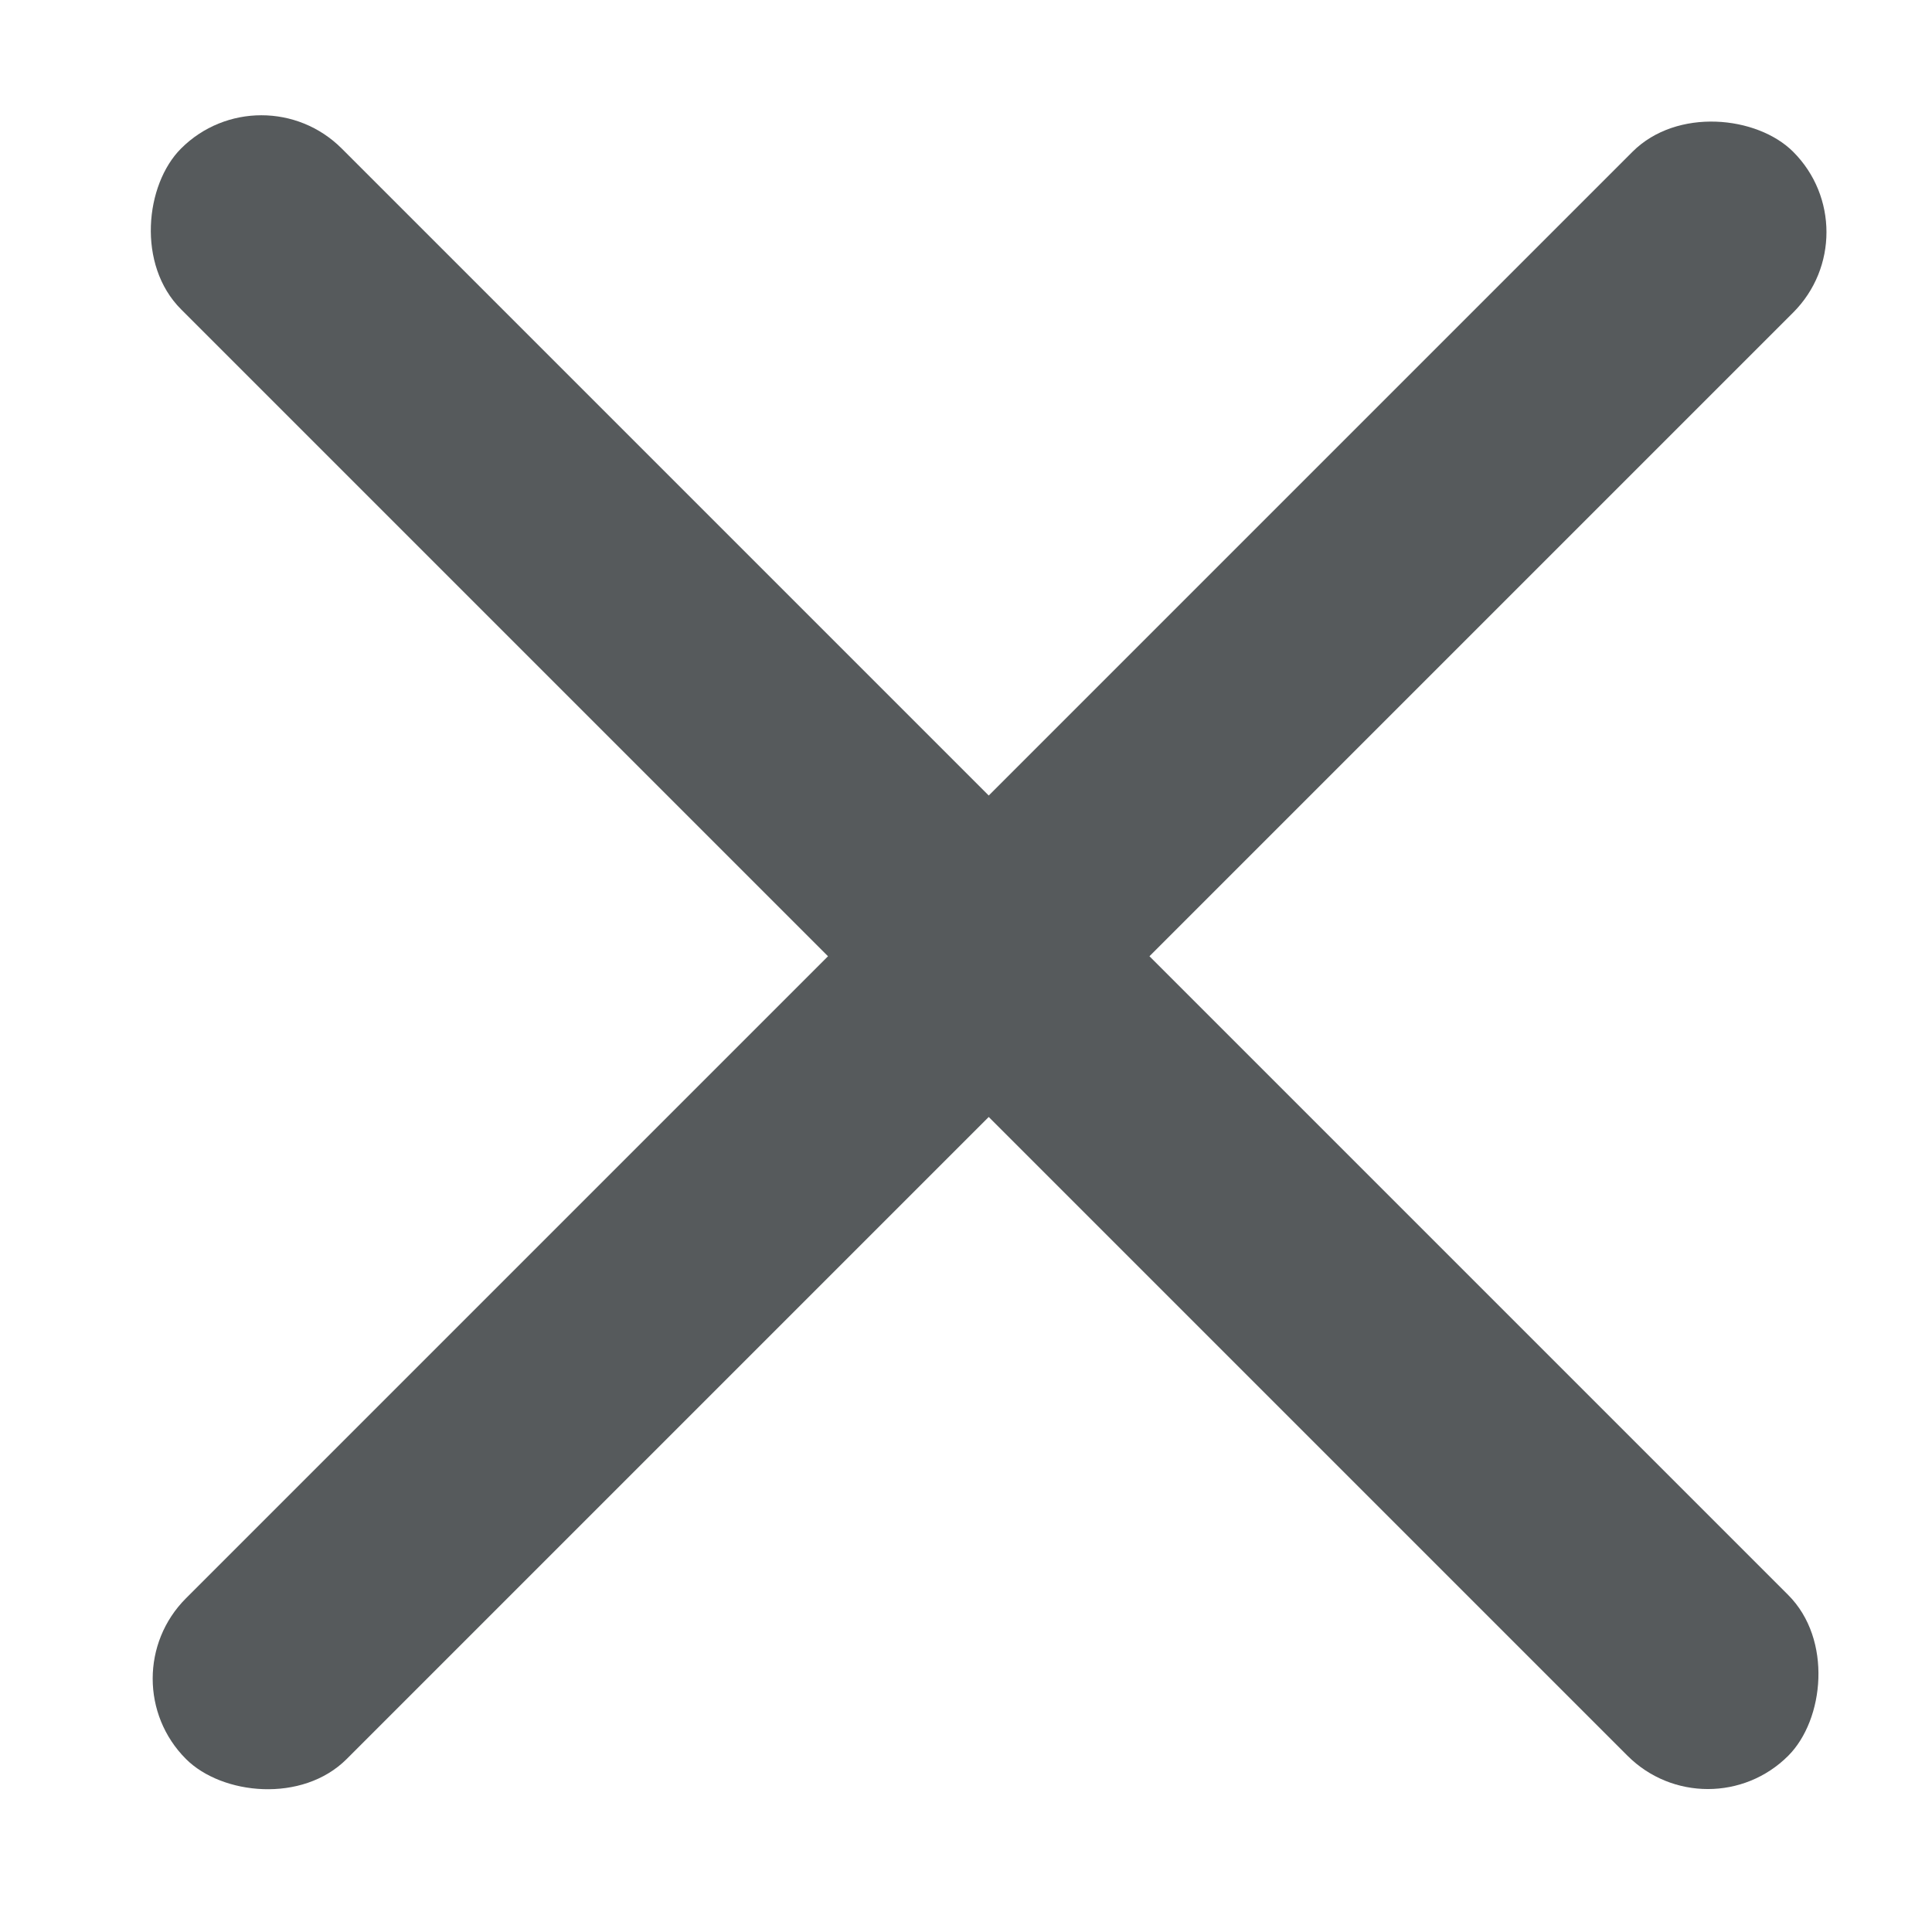
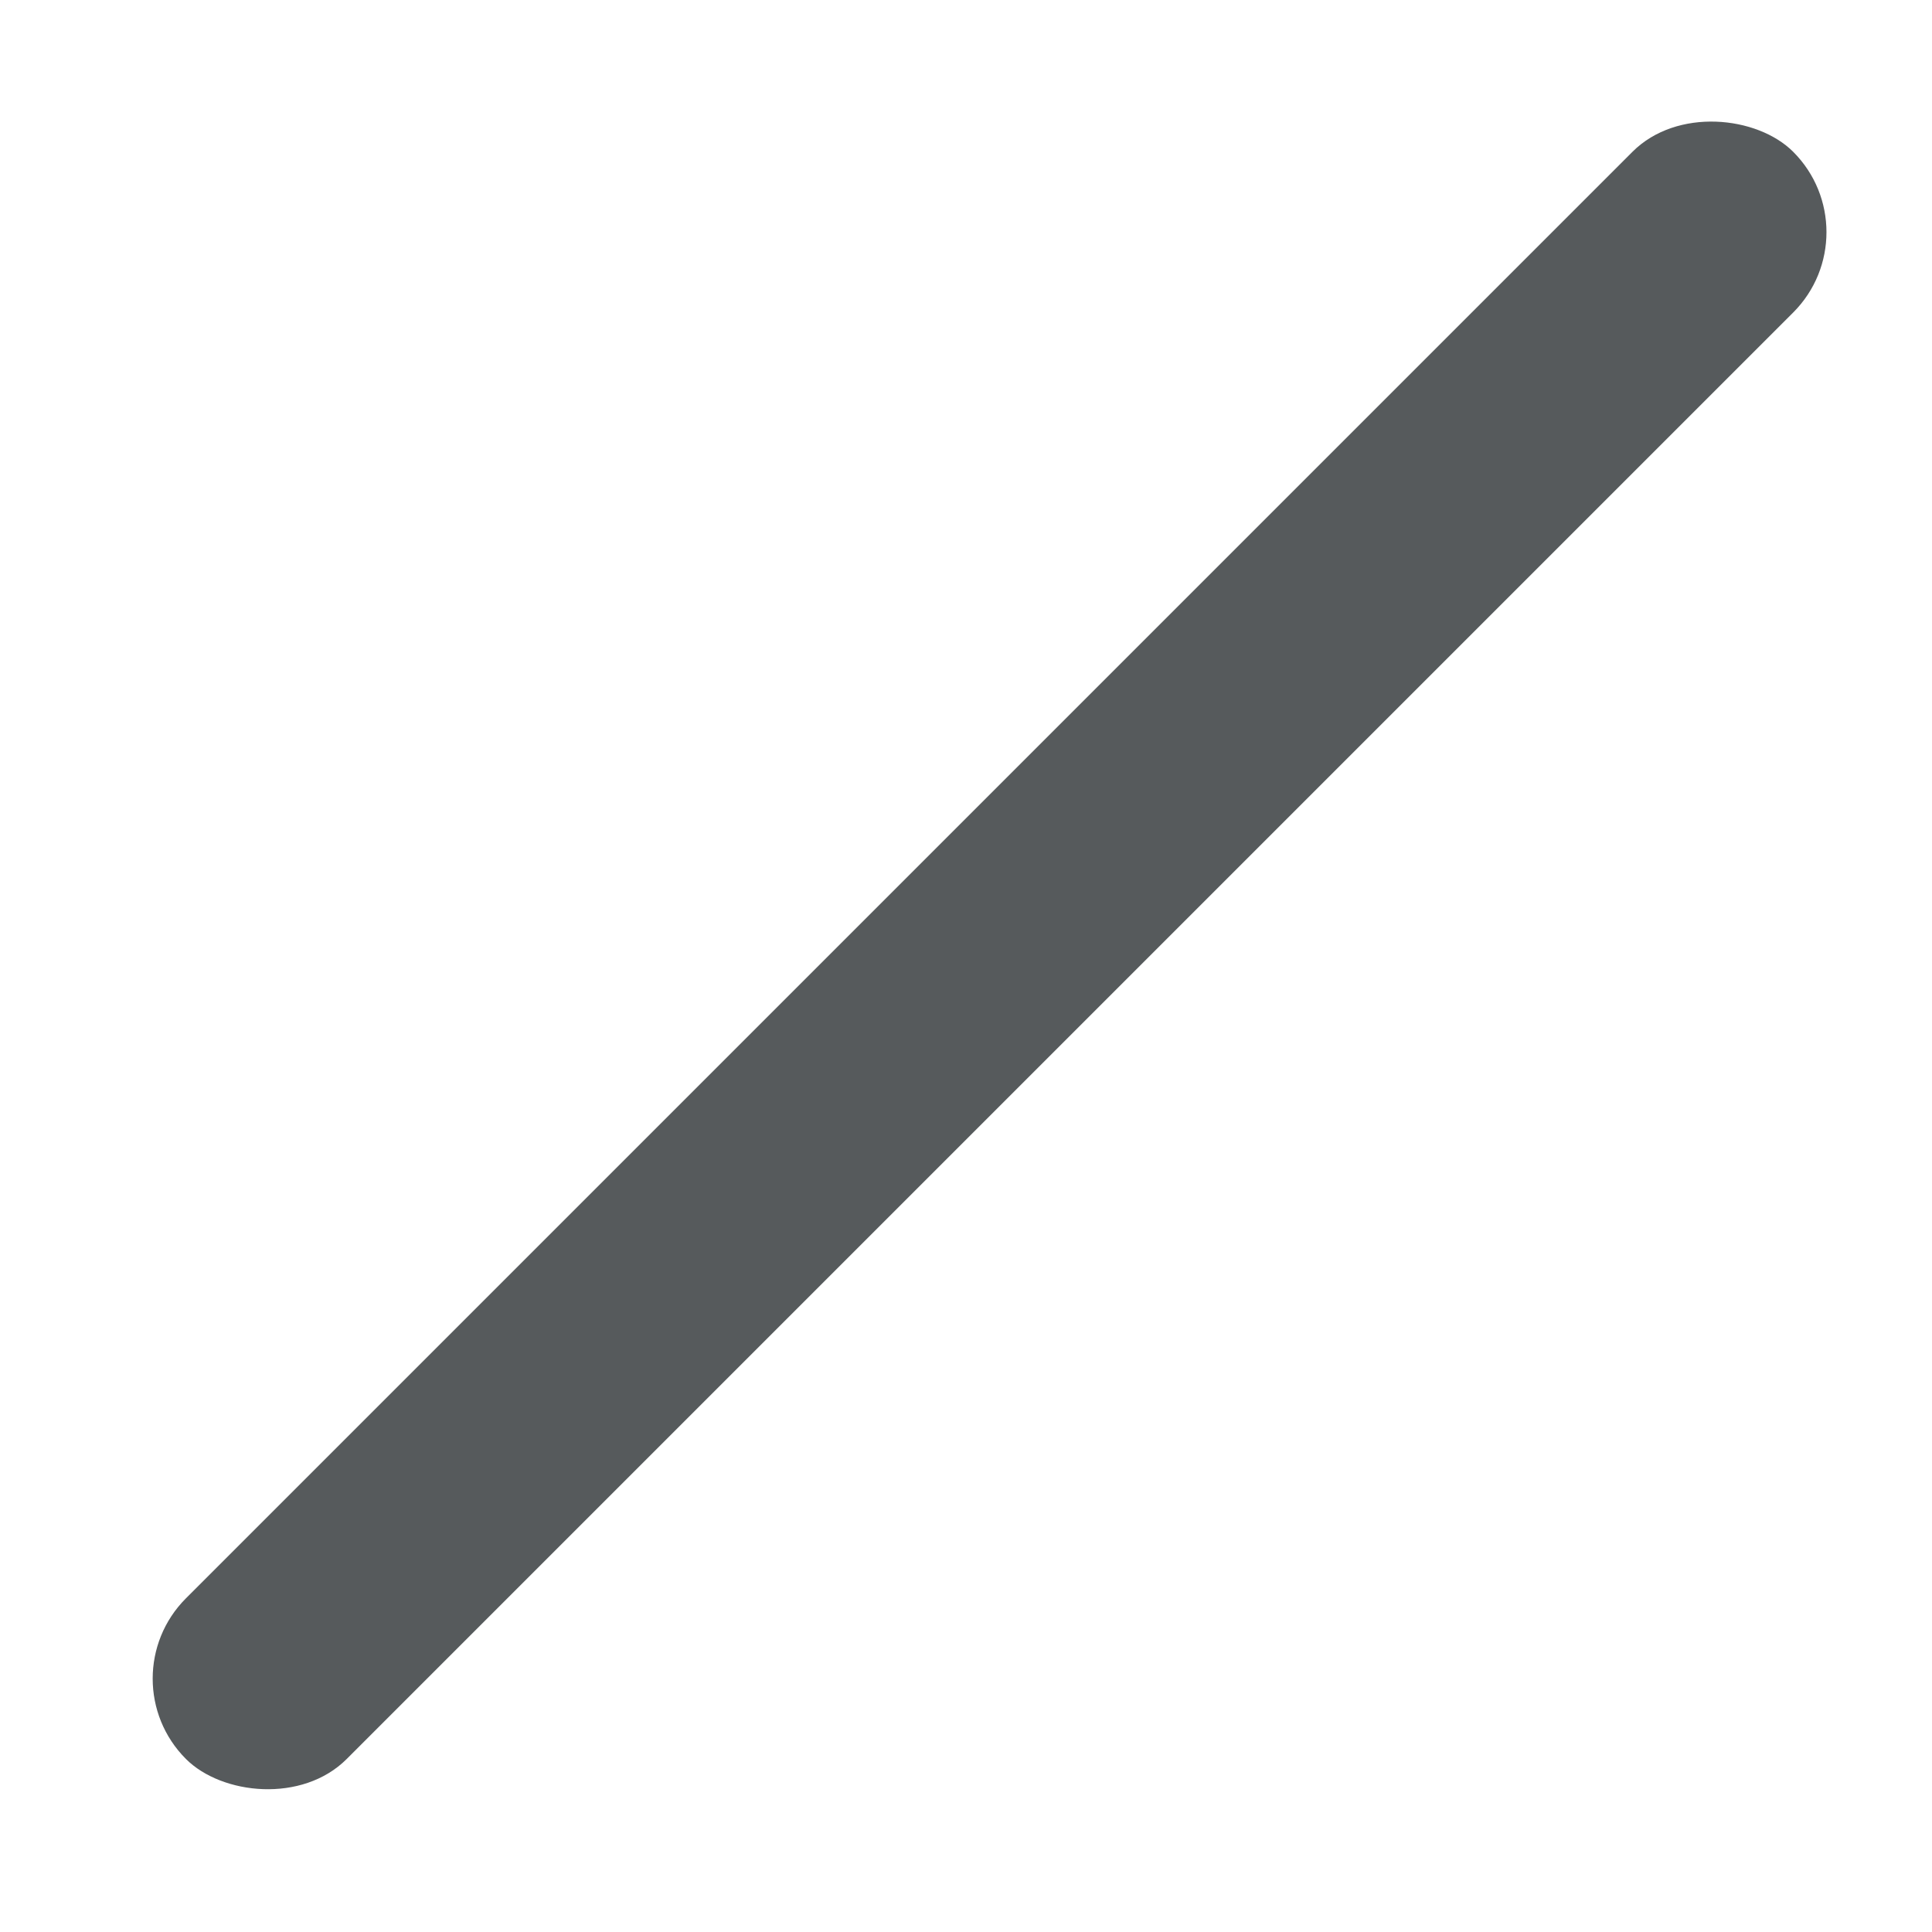
<svg xmlns="http://www.w3.org/2000/svg" width="17" height="17" fill="none">
-   <rect width="20" height="2" x="2.3" y=".6" fill="#565A5C" rx="1" transform="rotate(45 2.3 .6)" />
  <rect width="20" height="2" x=".9" y="14.7" fill="#565A5C" rx="1" transform="rotate(-45 1 14.7)" />
</svg>